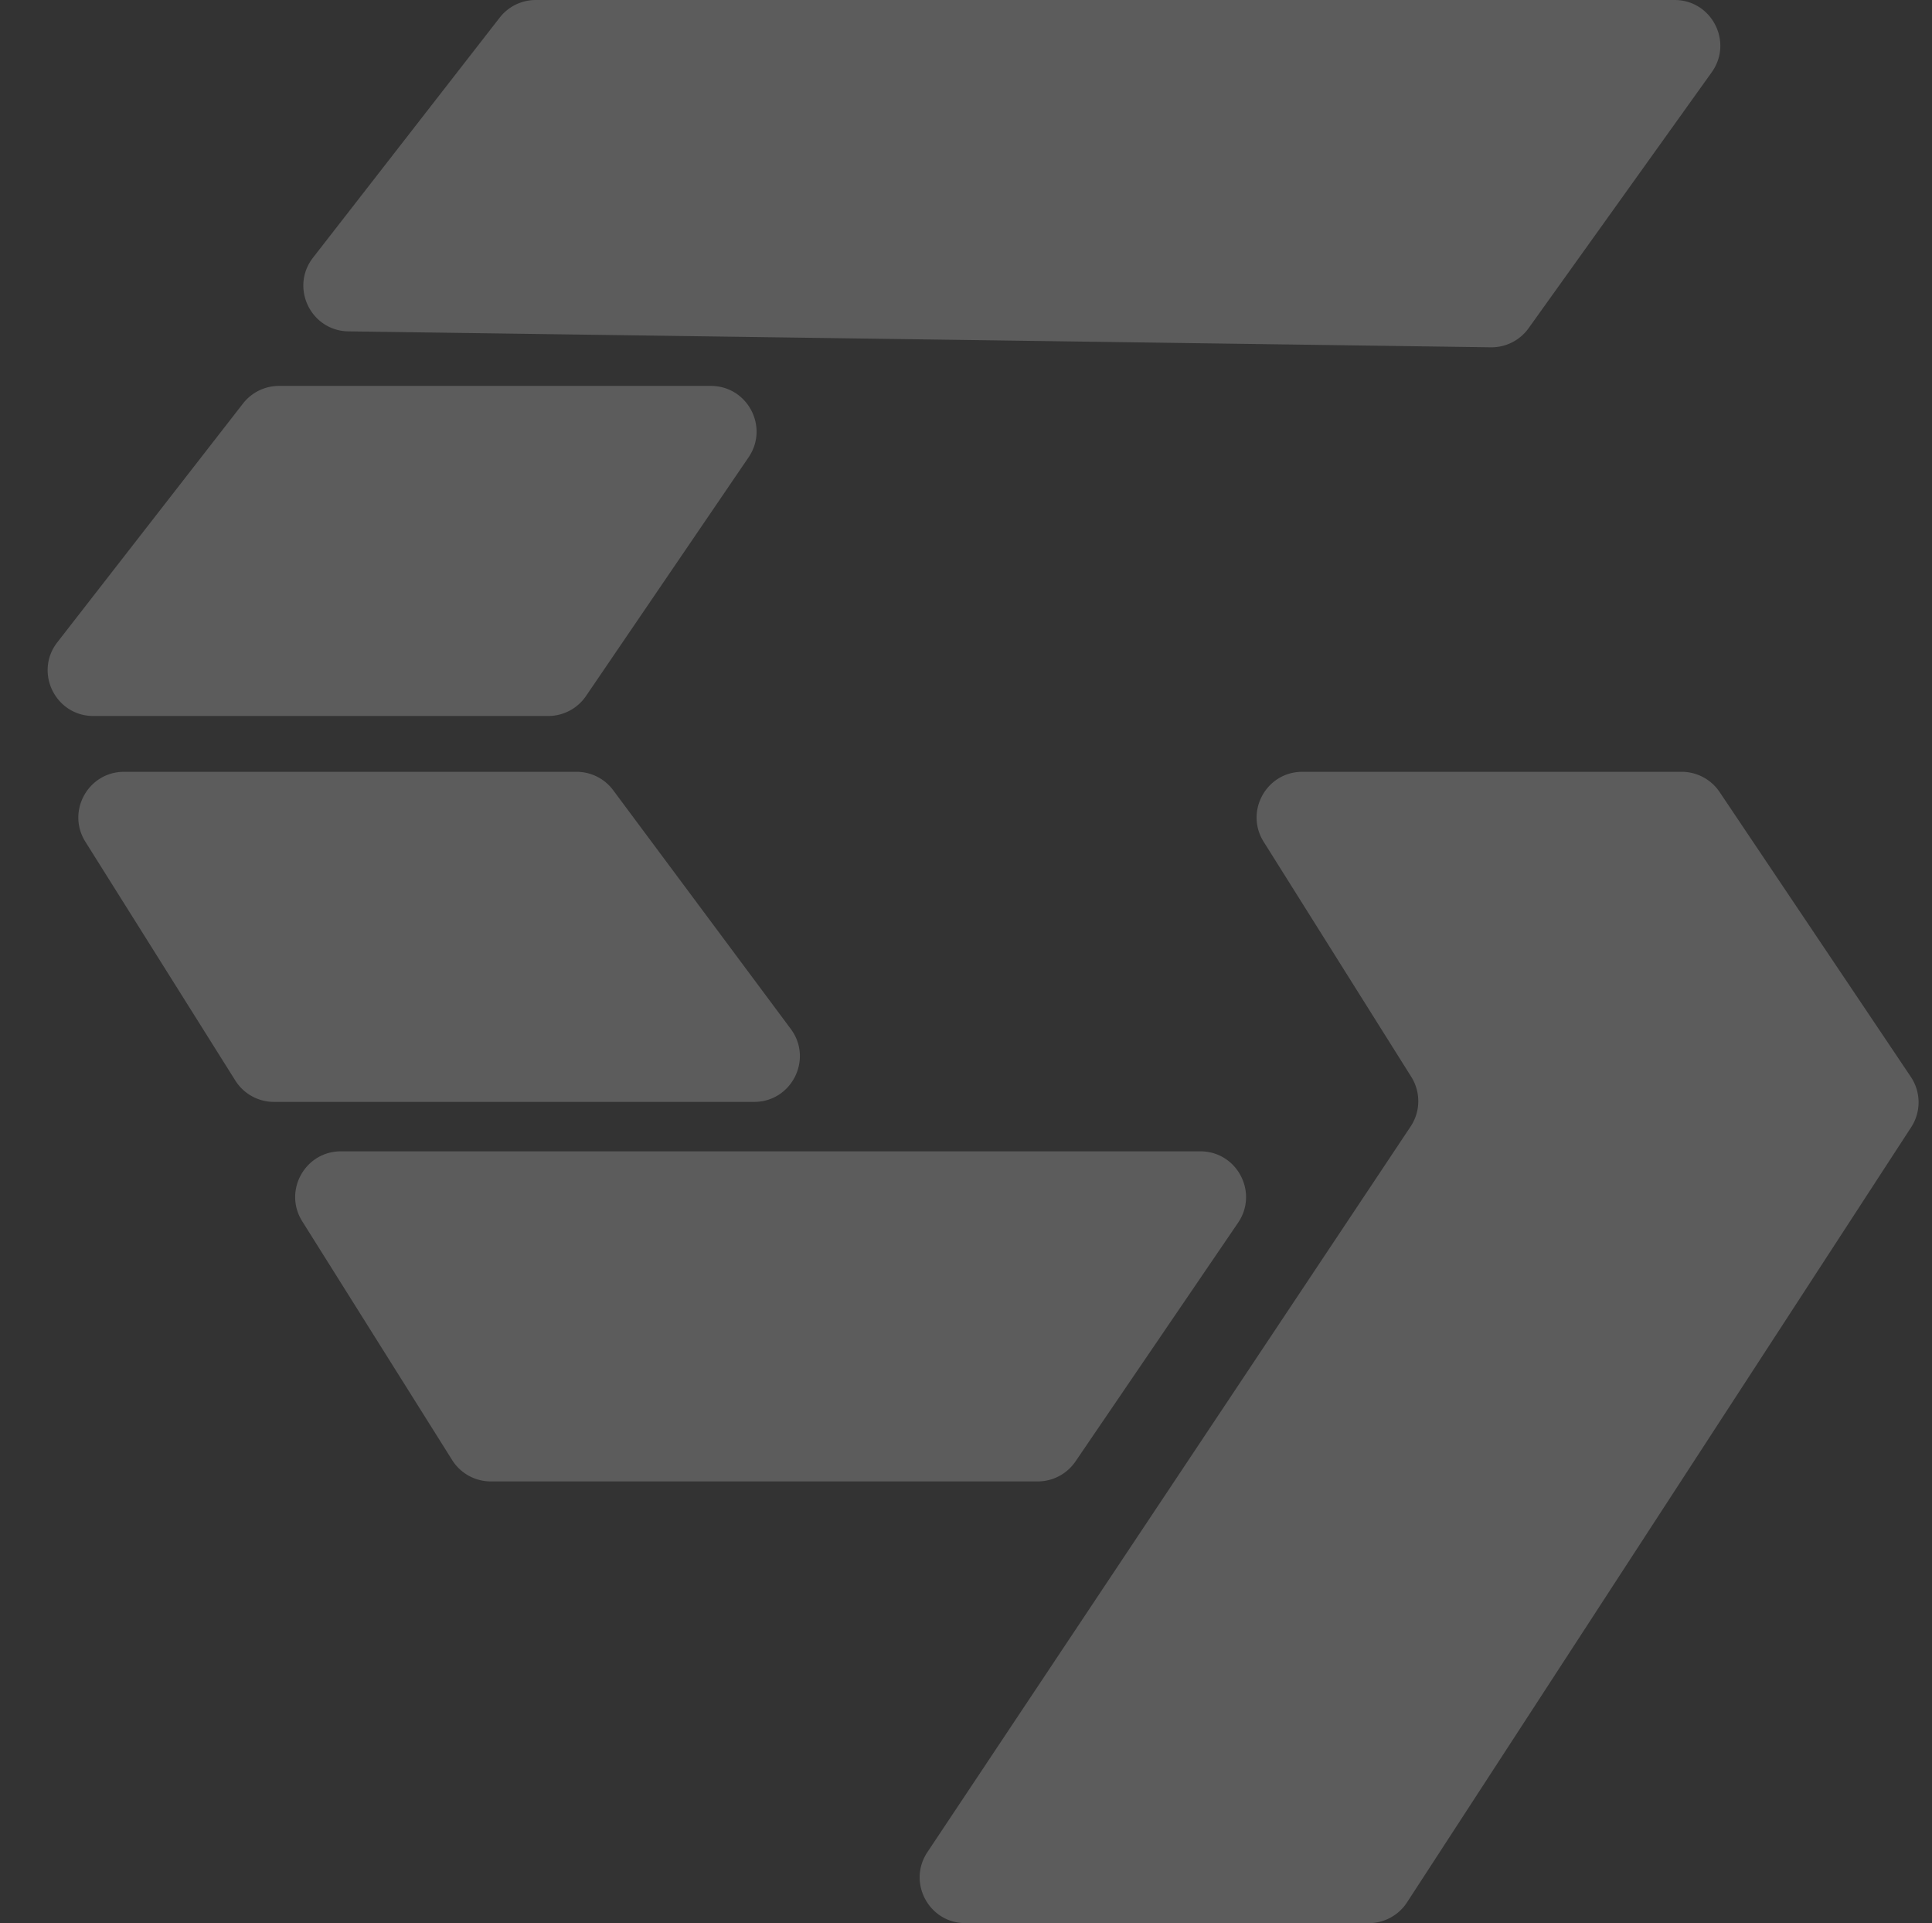
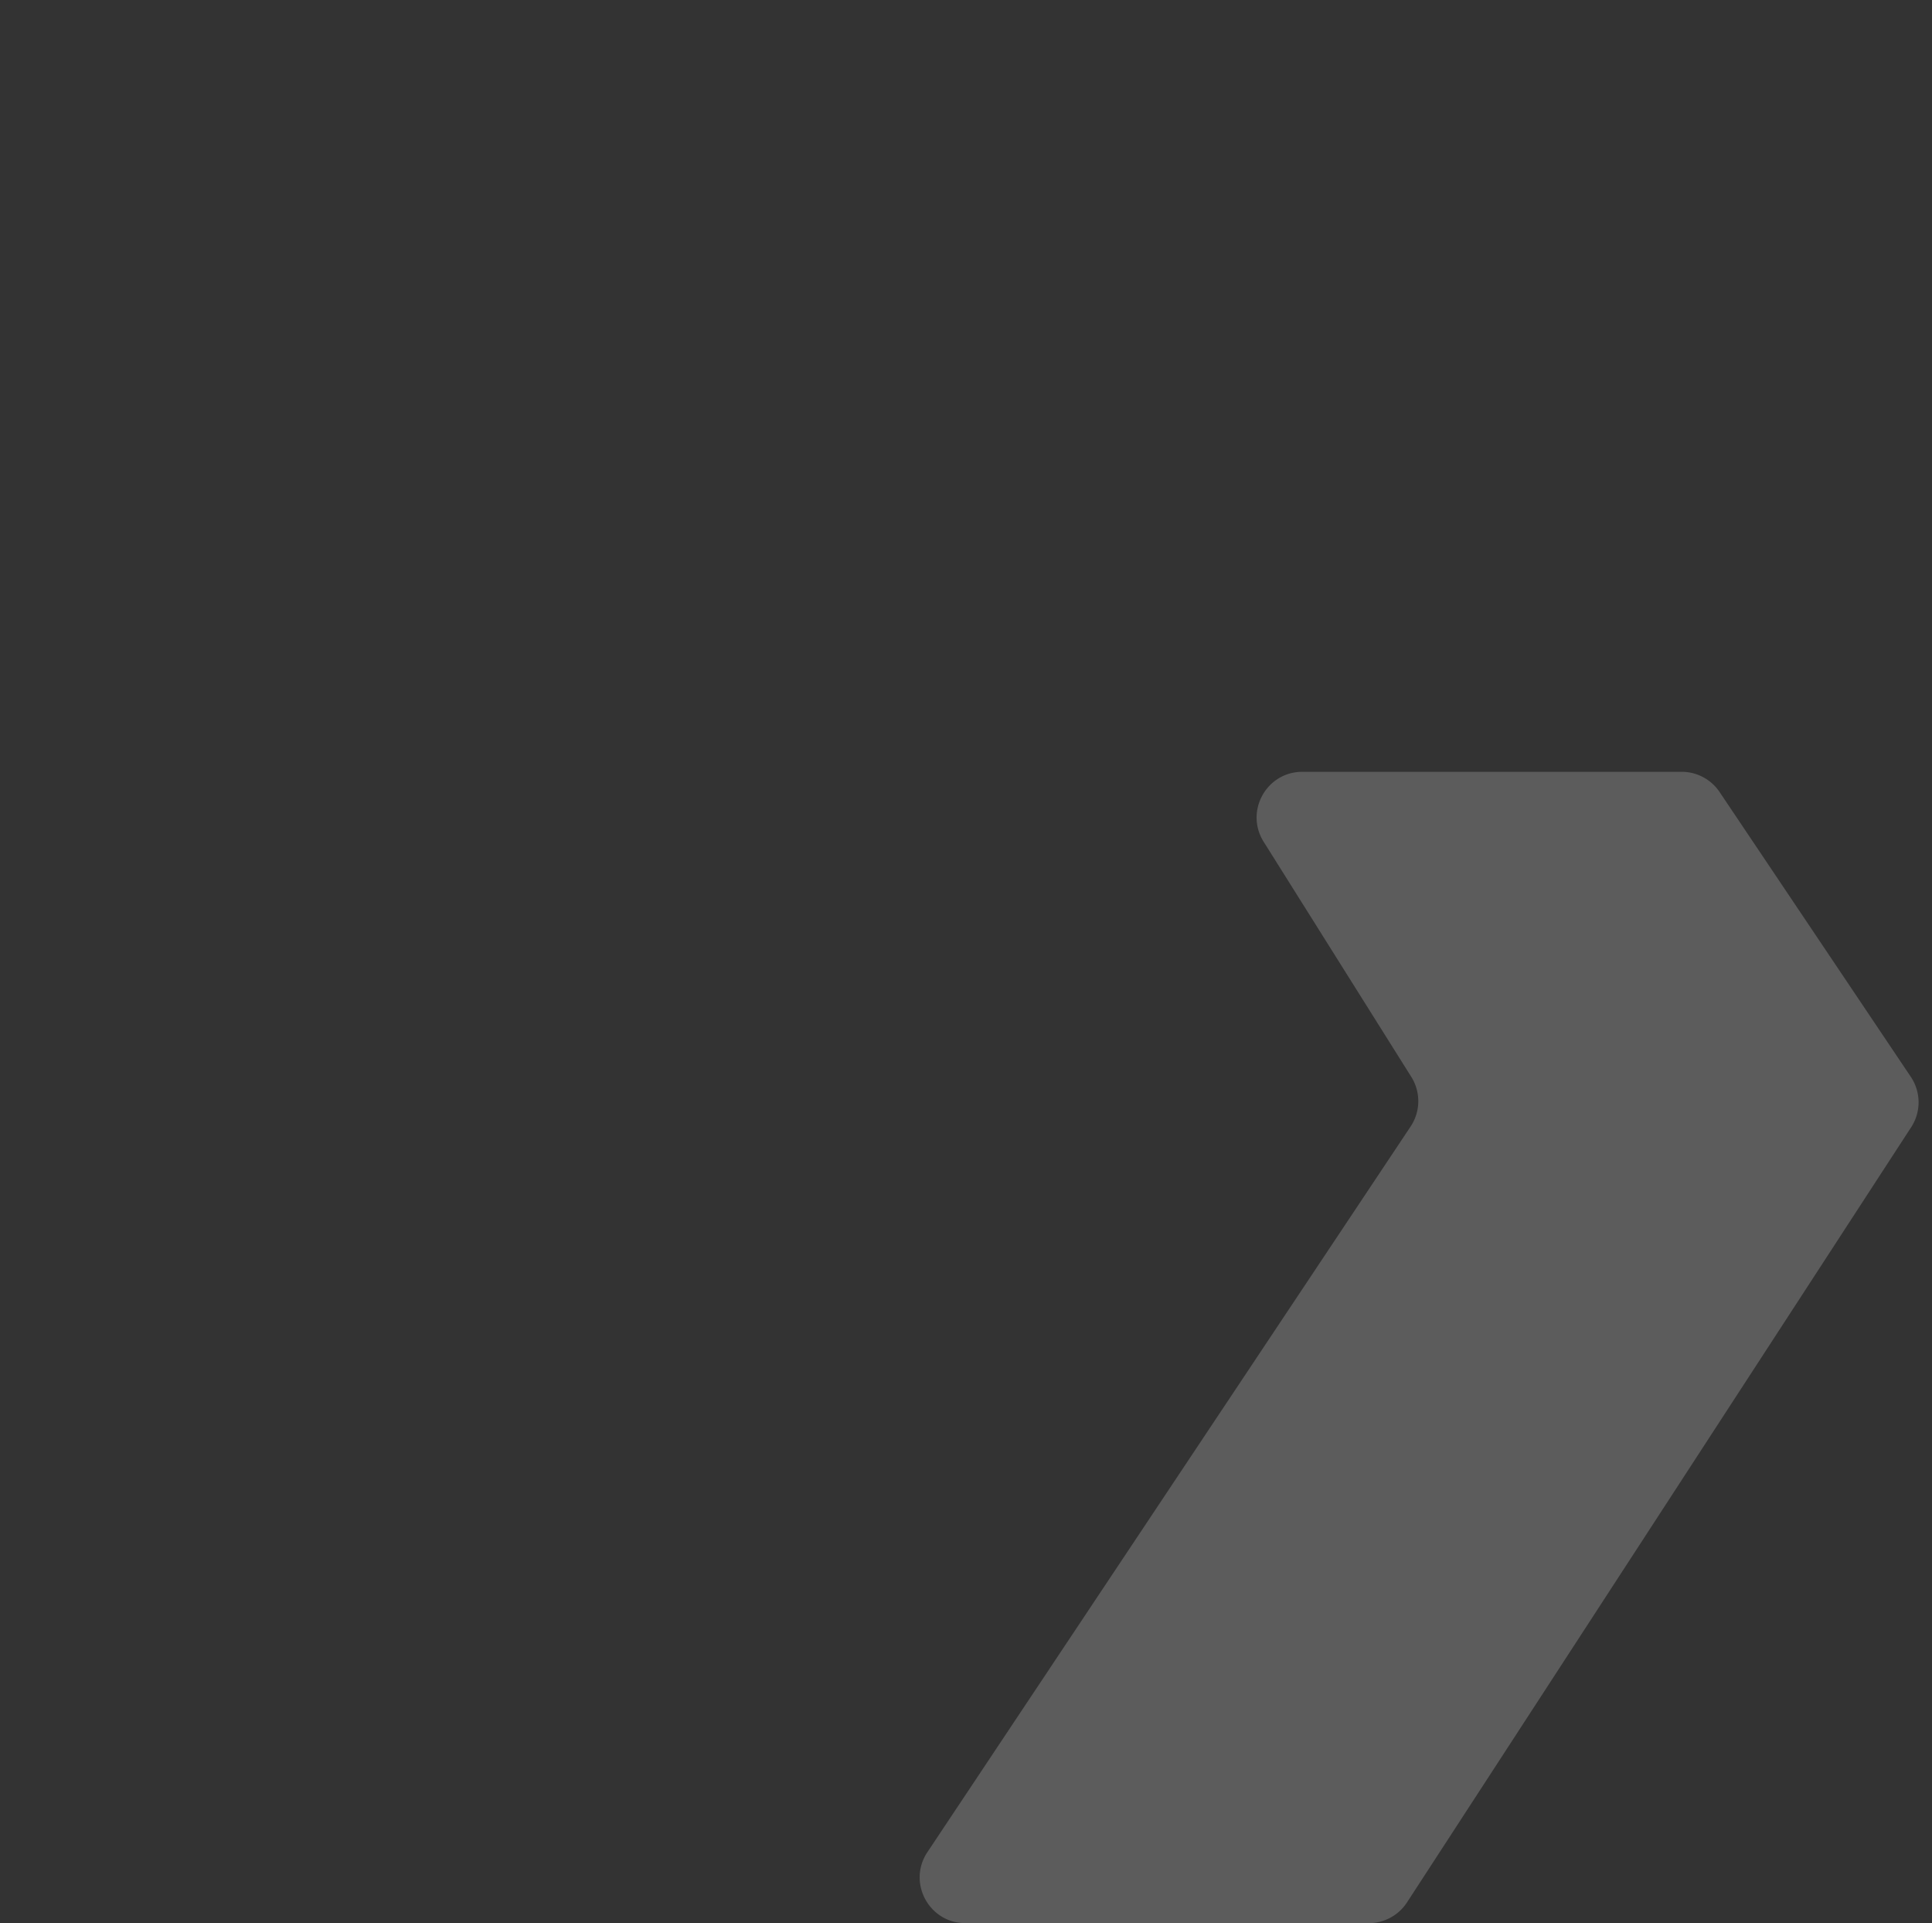
<svg xmlns="http://www.w3.org/2000/svg" fill="none" viewBox="0 0 423 421">
  <rect x="0" y="0" width="423" height="421" fill="#333333" stroke="none" />
-   <path fill="#fff" fill-opacity=".2" d="M109.404 3.86A9.998 9.998 0 0 1 117.297 0h249.342c8.137 0 12.868 9.202 8.132 15.82l-40.094 56.029a10.002 10.002 0 0 1-8.272 4.18L76.292 72.54c-8.257-.115-12.824-9.62-7.755-16.138L109.404 3.86ZM53.2 88.34a10 10 0 0 1 7.894-3.86h94.539c8.032 0 12.786 8.99 8.265 15.629l-35.599 52.261a9.998 9.998 0 0 1-8.264 4.37H20.446c-8.321 0-13.002-9.57-7.893-16.139L53.2 88.34ZM18.697 184.277c-4.183-6.66.604-15.319 8.468-15.319h99.068a9.999 9.999 0 0 1 8.023 4.032l38.88 52.261c4.908 6.597.2 15.969-8.023 15.969H59.986a10 10 0 0 1-8.468-4.682l-32.822-52.261ZM66.172 267.36c-4.182-6.66.605-15.318 8.469-15.318h188.162c8.032 0 12.786 8.991 8.265 15.629l-35.599 52.261a9.997 9.997 0 0 1-8.264 4.371H107.462c-3.44 0-6.639-1.769-8.469-4.682l-32.82-52.261Z" />
-   <path fill="#fff" fill-opacity=".2" d="M276.672 184.277c-4.182-6.66.605-15.319 8.469-15.319h83.053c3.331 0 6.444 1.66 8.302 4.426l41.867 62.349a9.999 9.999 0 0 1 .08 11.027L308.061 416.453a10 10 0 0 1-8.383 4.547h-88.306c-7.985 0-12.75-8.897-8.323-15.543l105.799-158.854a9.998 9.998 0 0 0 .145-10.861l-32.321-51.465Z" />
+   <path fill="#fff" fill-opacity=".2" d="M276.672 184.277c-4.182-6.66.605-15.319 8.469-15.319h83.053c3.331 0 6.444 1.66 8.302 4.426l41.867 62.349a9.999 9.999 0 0 1 .08 11.027L308.061 416.453a10 10 0 0 1-8.383 4.547h-88.306c-7.985 0-12.75-8.897-8.323-15.543l105.799-158.854a9.998 9.998 0 0 0 .145-10.861Z" />
</svg>